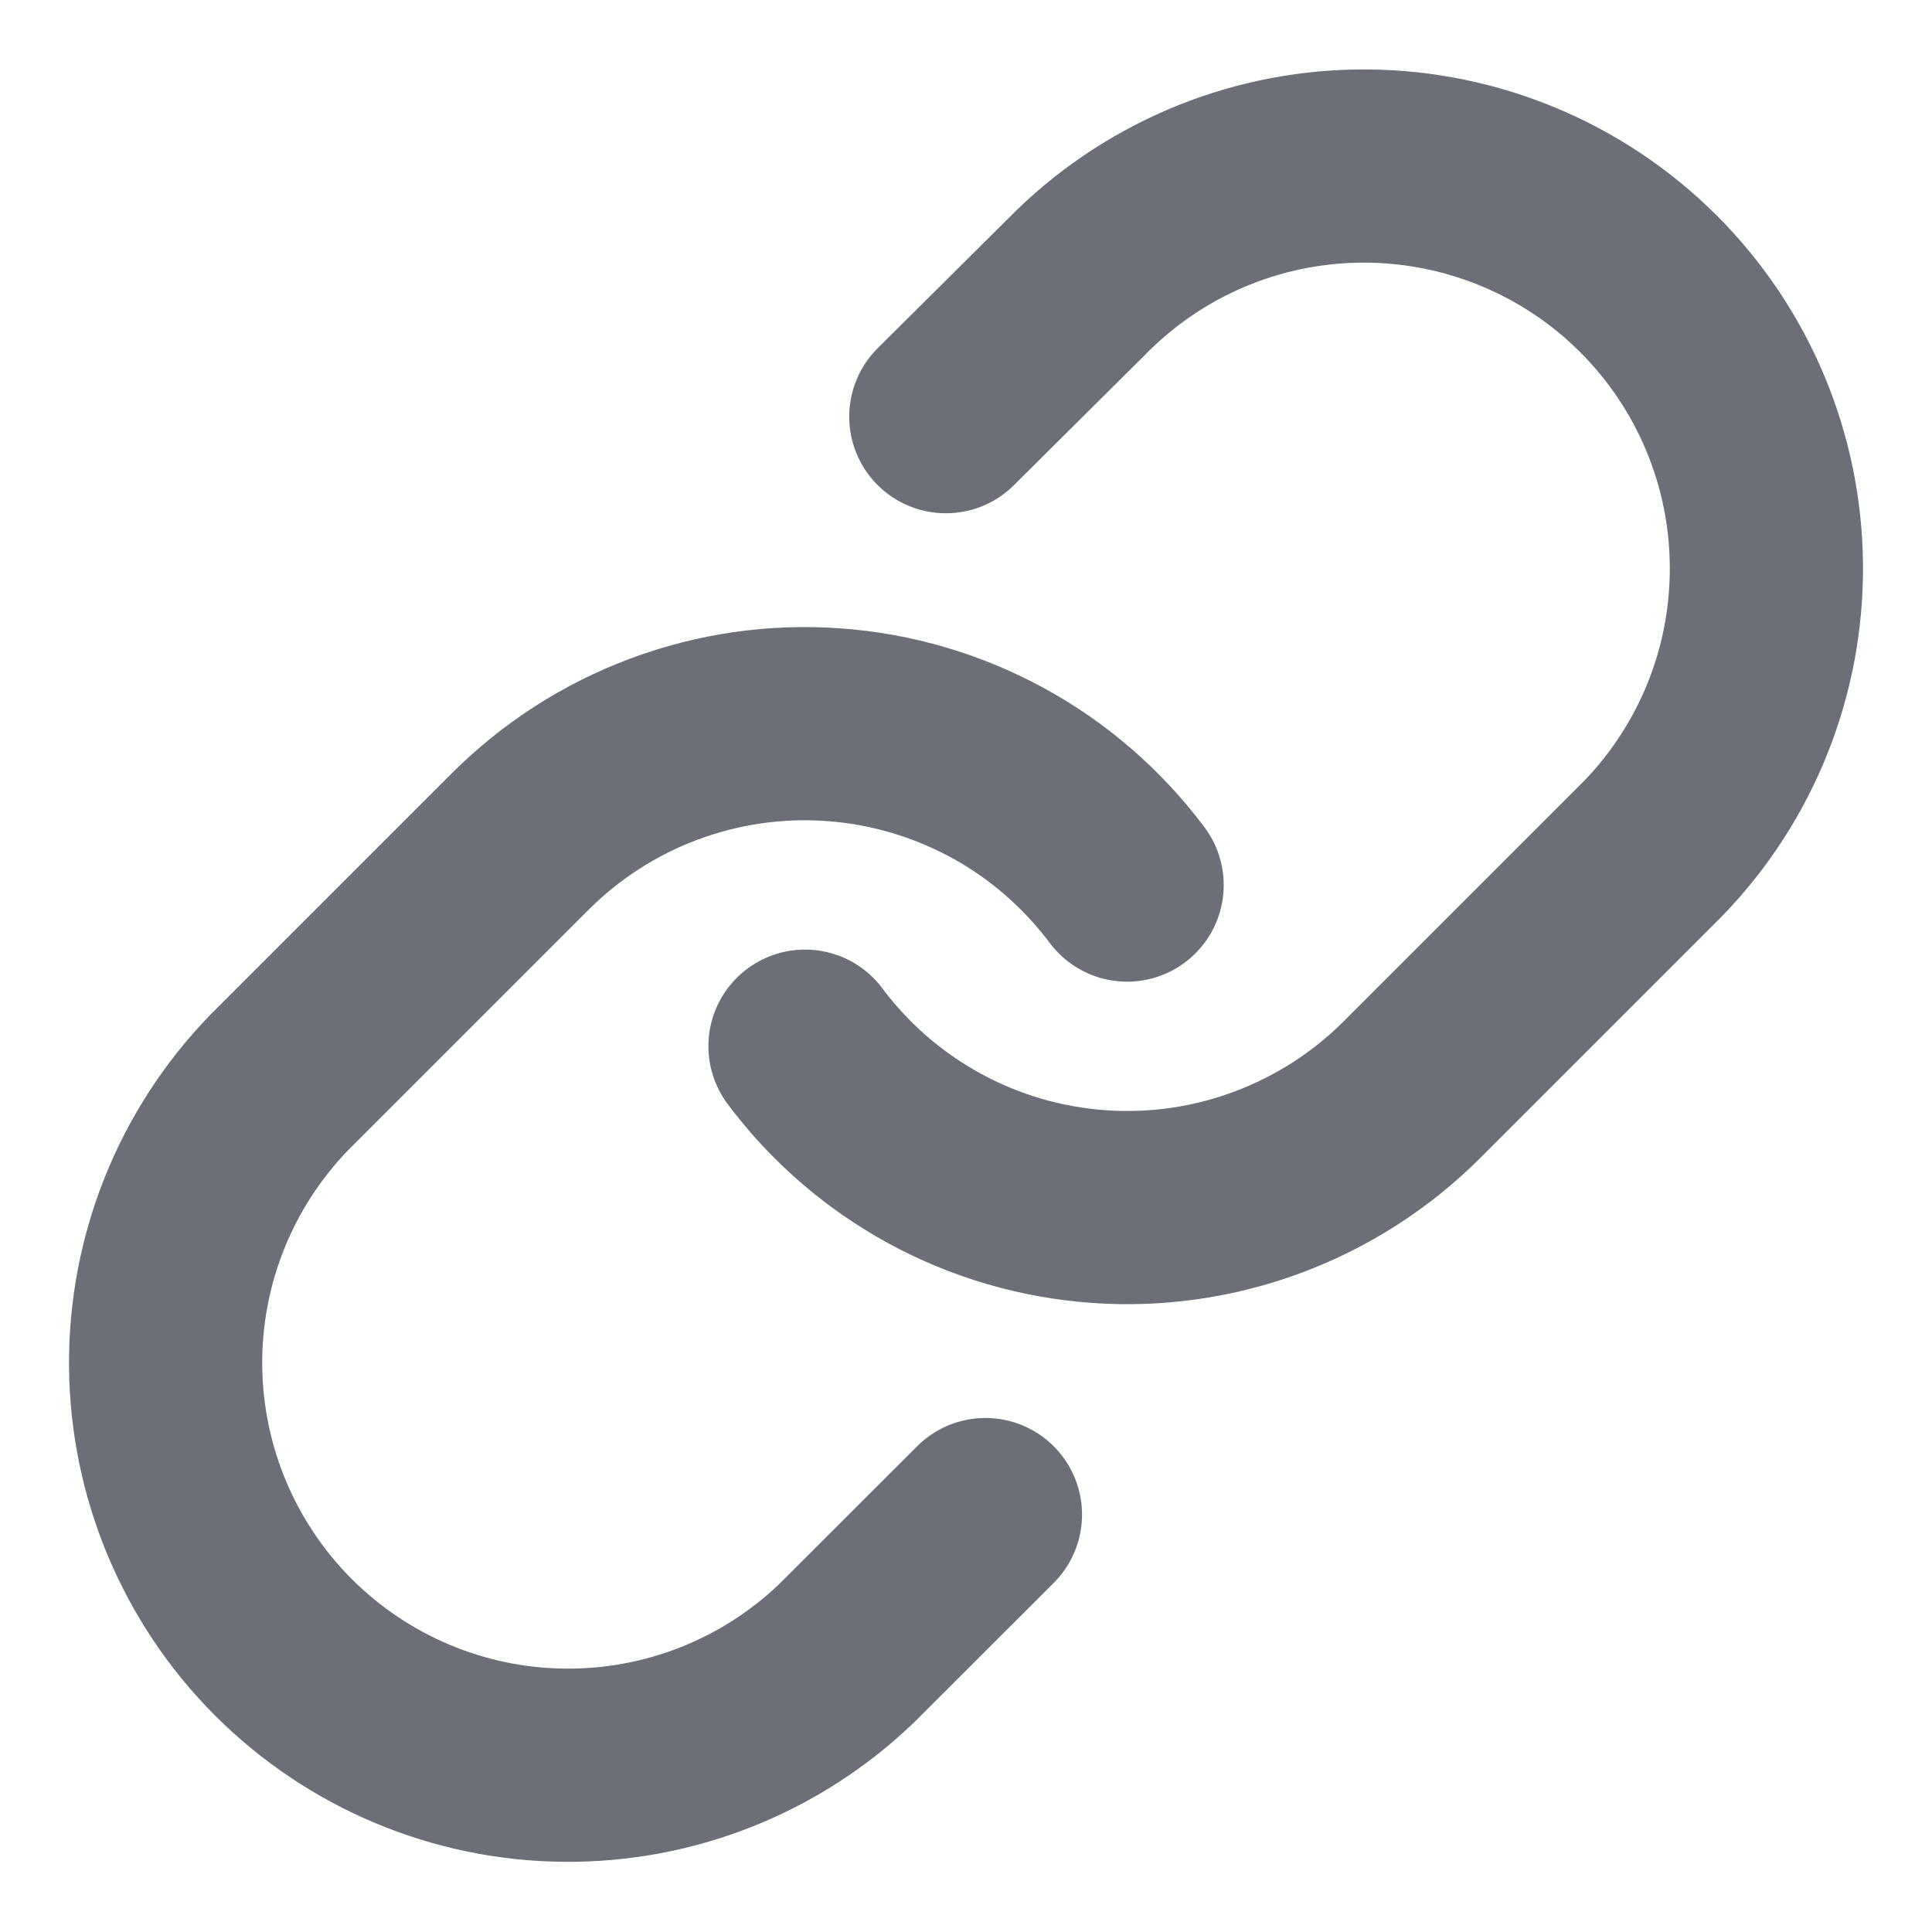
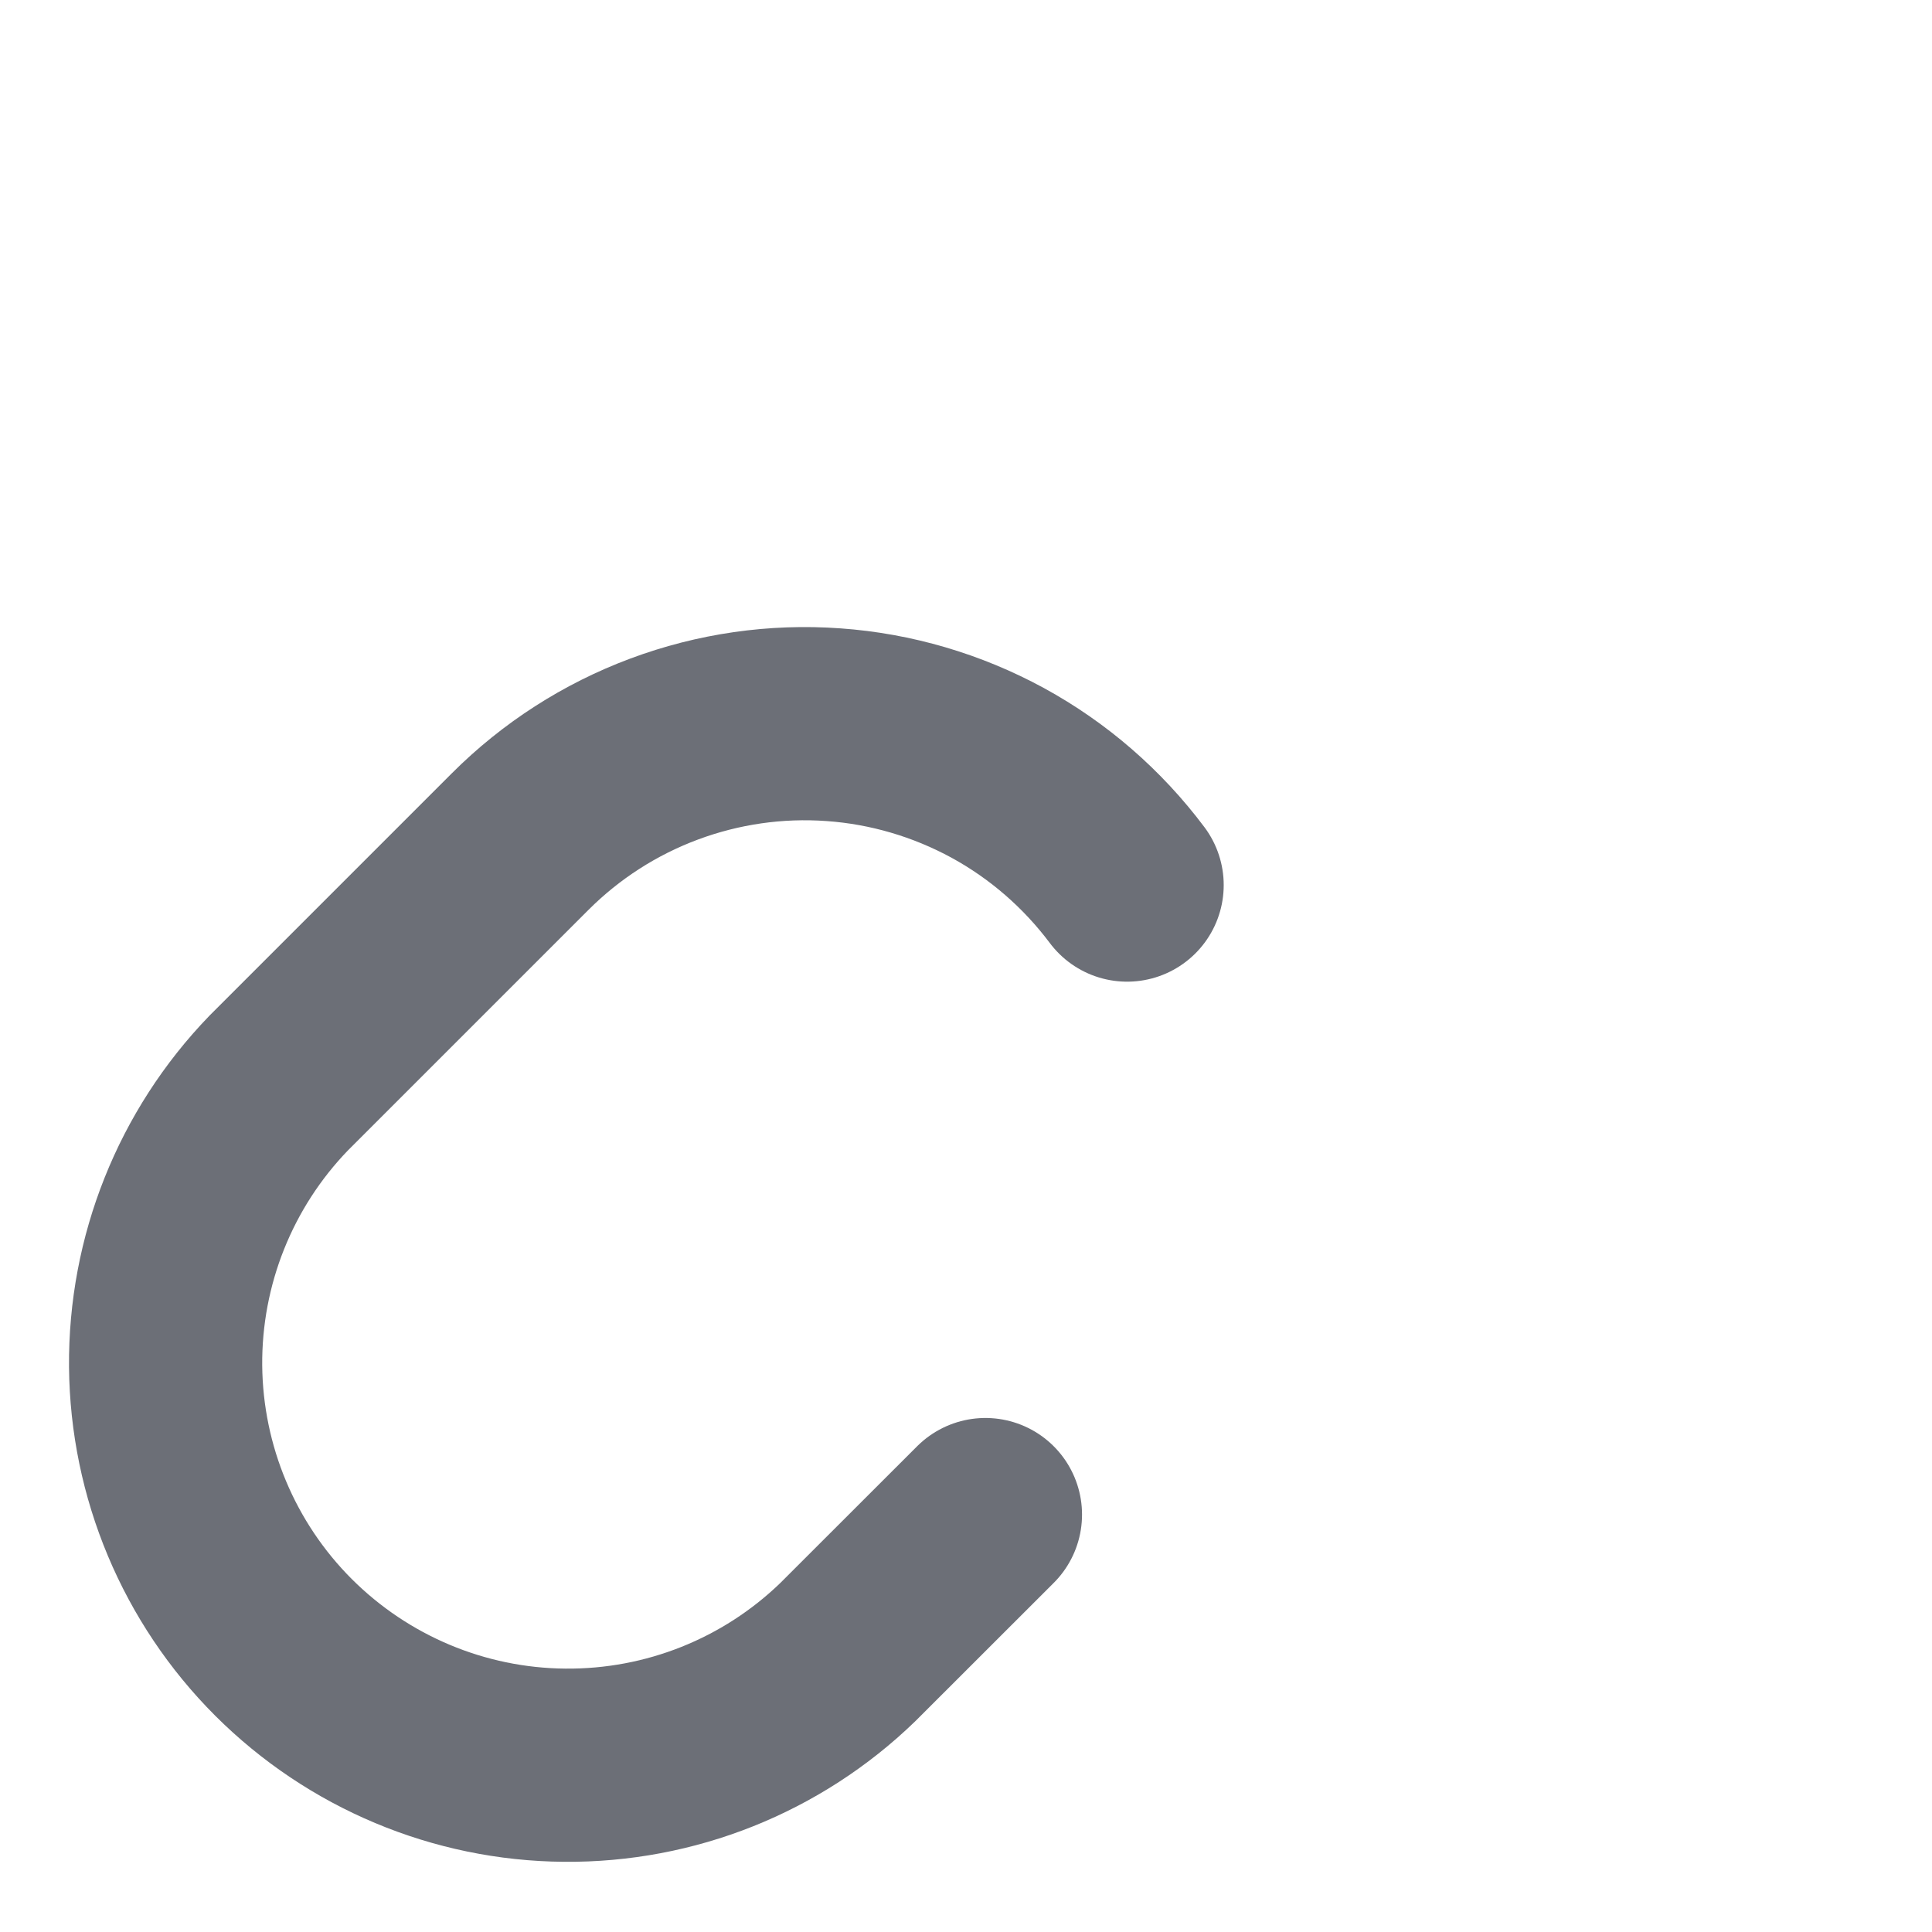
<svg xmlns="http://www.w3.org/2000/svg" width="18" height="18" viewBox="0 0 18 18" fill="none">
  <g clip-path="url(#clip0_14436_75502)">
-     <path d="M7.5 9.747C7.822 10.178 8.233 10.534 8.705 10.792C9.177 11.05 9.699 11.203 10.235 11.241C10.771 11.28 11.31 11.202 11.813 11.014C12.317 10.826 12.775 10.532 13.155 10.152L15.405 7.902C16.088 7.195 16.466 6.248 16.457 5.264C16.449 4.281 16.055 3.341 15.359 2.645C14.664 1.95 13.723 1.556 12.74 1.547C11.757 1.538 10.81 1.916 10.102 2.6L8.812 3.882" stroke="#6C6F77" stroke-width="1.8" stroke-linecap="round" stroke-linejoin="round" />
    <path d="M10.501 8.246C10.178 7.815 9.768 7.459 9.296 7.201C8.824 6.944 8.302 6.79 7.766 6.752C7.229 6.713 6.691 6.791 6.187 6.979C5.683 7.167 5.226 7.461 4.846 7.841L2.596 10.091C1.913 10.798 1.535 11.745 1.543 12.729C1.552 13.712 1.946 14.653 2.641 15.348C3.337 16.043 4.277 16.438 5.26 16.446C6.244 16.455 7.191 16.077 7.898 15.393L9.181 14.111" stroke="#6C6F77" stroke-width="1.8" stroke-linecap="round" stroke-linejoin="round" />
  </g>
  <defs>
    <clipPath id="clip0_14436_75502">
      <rect width="18" height="18" fill="white" />
    </clipPath>
  </defs>
</svg>